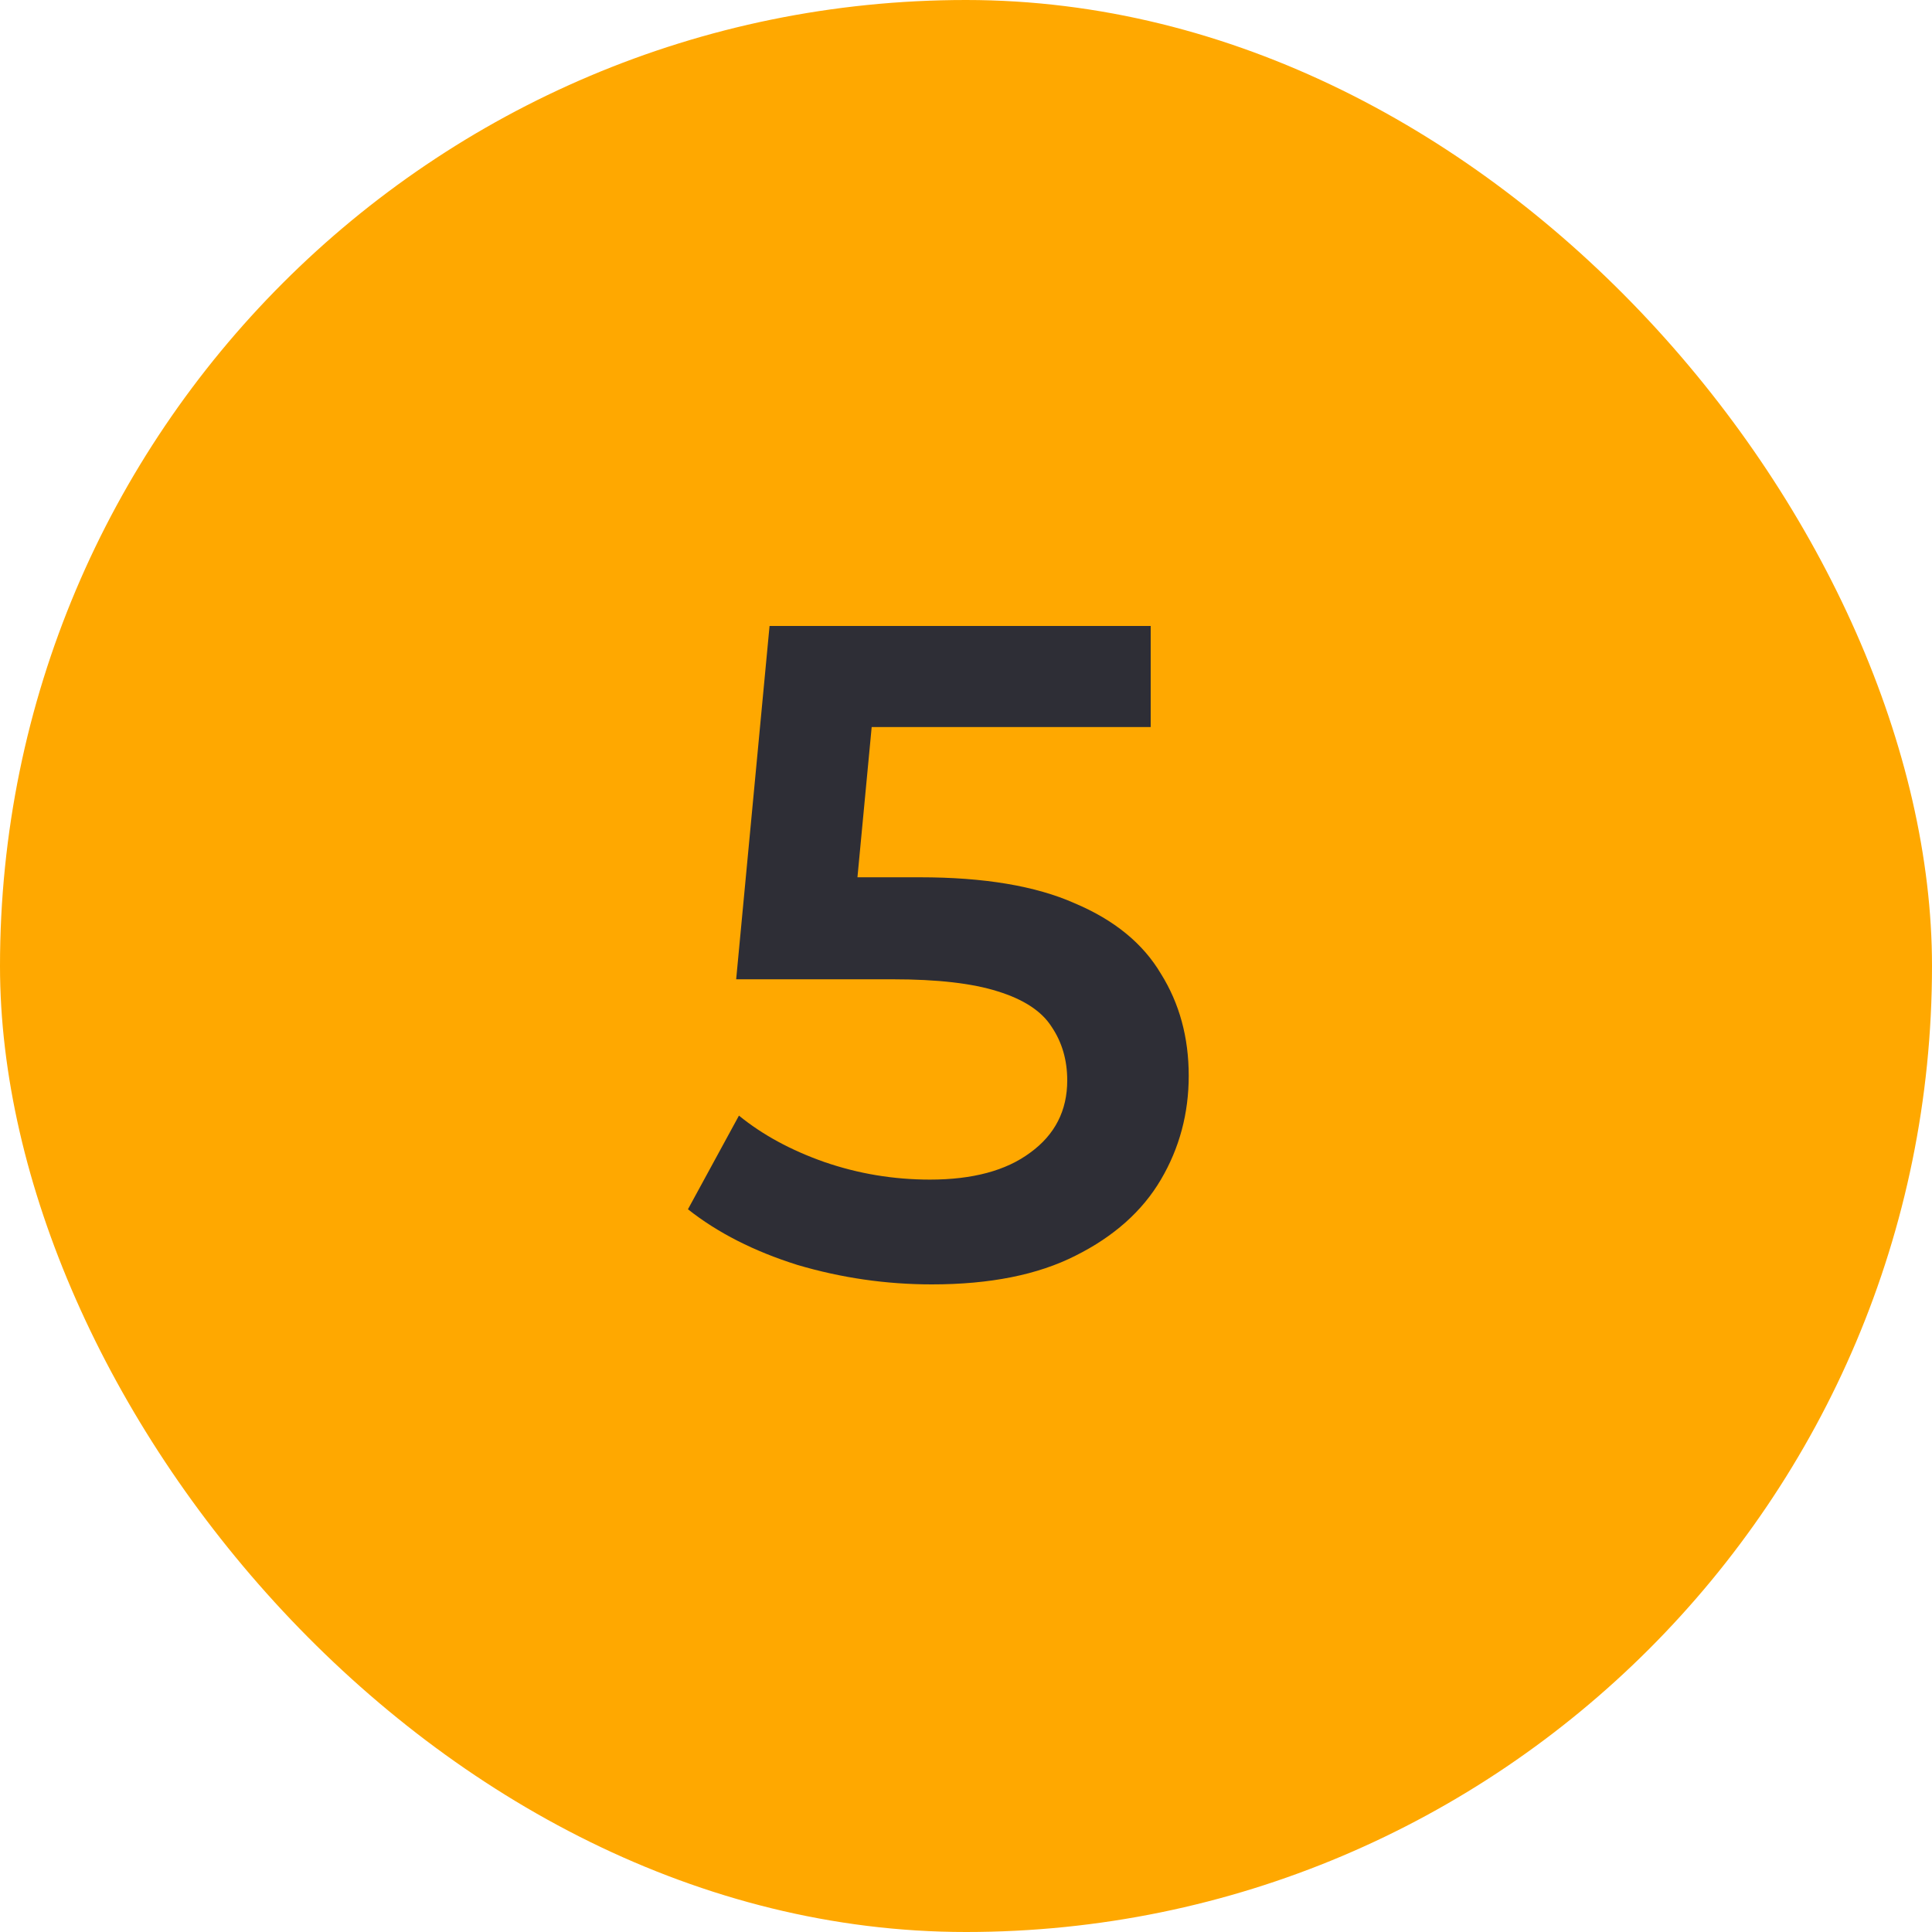
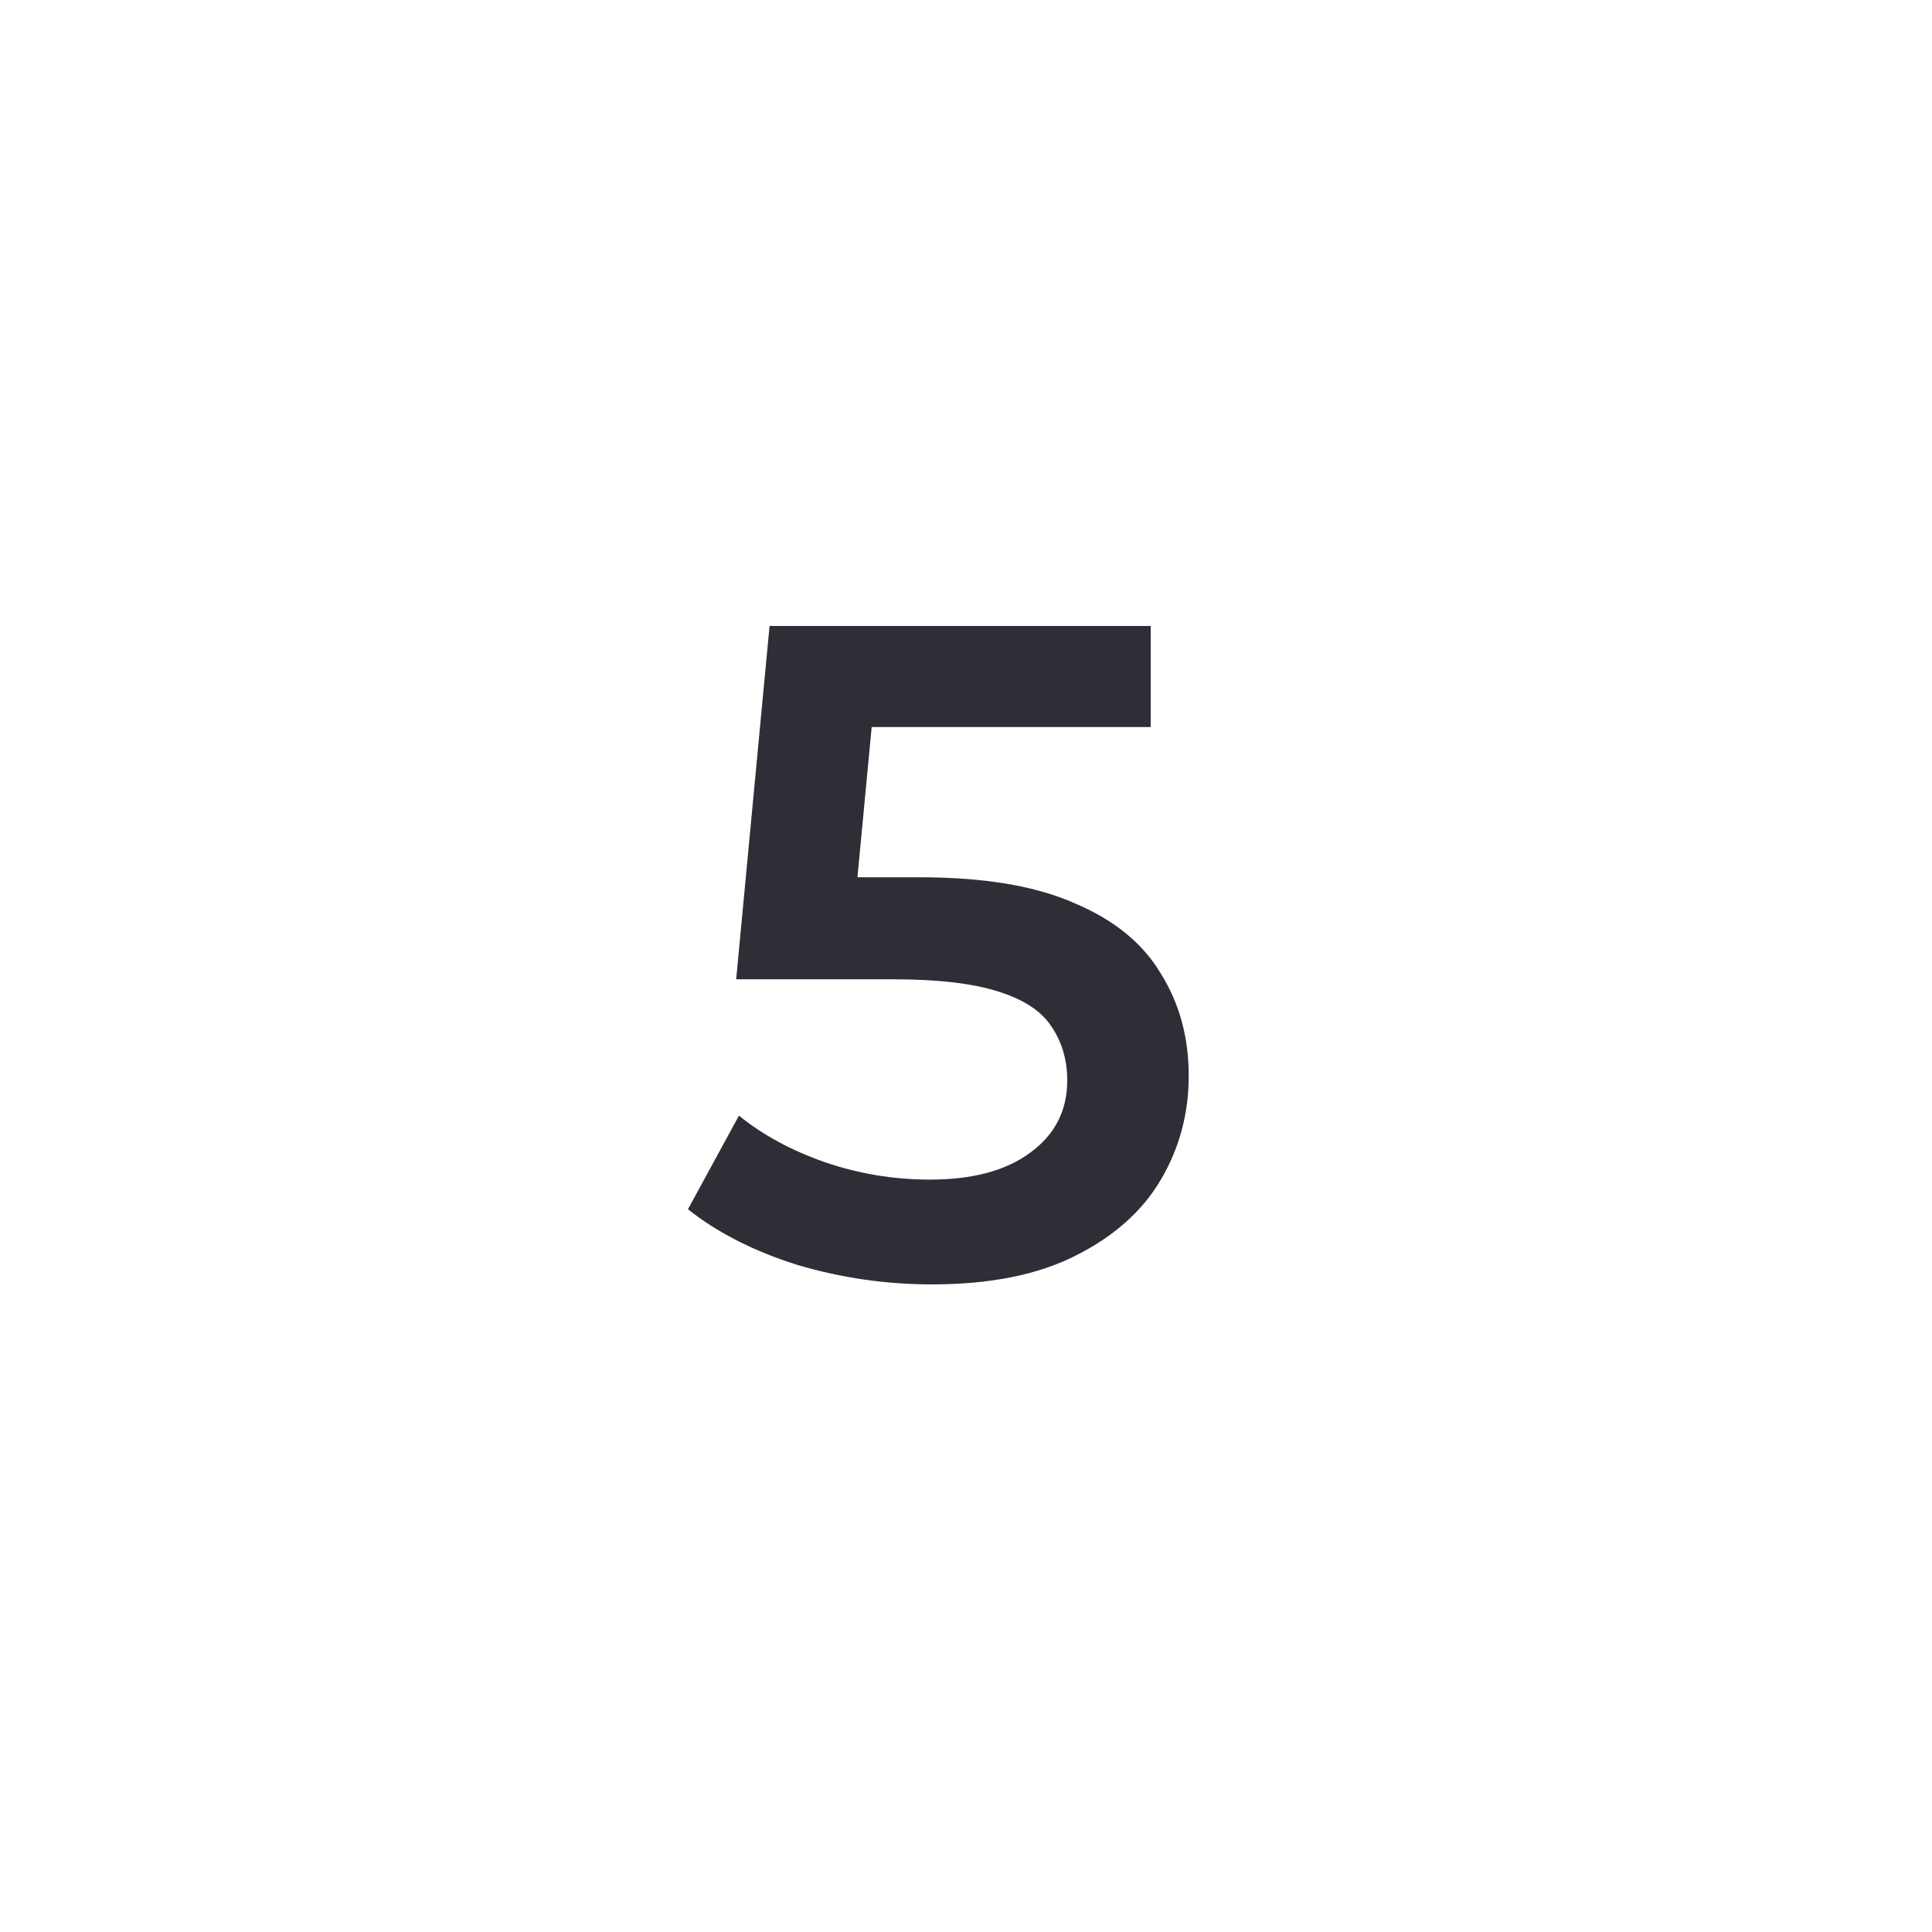
<svg xmlns="http://www.w3.org/2000/svg" width="50" height="50" viewBox="0 0 50 50" fill="none">
-   <rect width="50" height="50" rx="25" fill="#FFA800" />
  <path d="M24.116 33.24C22.932 33.24 21.772 33.072 20.636 32.736C19.516 32.384 18.572 31.904 17.804 31.296L19.124 28.872C19.732 29.368 20.468 29.768 21.332 30.072C22.212 30.376 23.124 30.528 24.068 30.528C25.172 30.528 26.036 30.296 26.66 29.832C27.3 29.368 27.62 28.744 27.62 27.96C27.62 27.432 27.484 26.968 27.212 26.568C26.956 26.168 26.492 25.864 25.82 25.656C25.164 25.448 24.26 25.344 23.108 25.344H19.052L19.916 16.2H29.78V18.816H21.068L22.7 17.328L22.052 24.168L20.42 22.704H23.804C25.468 22.704 26.804 22.928 27.812 23.376C28.836 23.808 29.58 24.416 30.044 25.2C30.524 25.968 30.764 26.848 30.764 27.84C30.764 28.816 30.524 29.712 30.044 30.528C29.564 31.344 28.828 32 27.836 32.496C26.86 32.992 25.62 33.24 24.116 33.24Z" fill="#2E2E36" />
</svg>